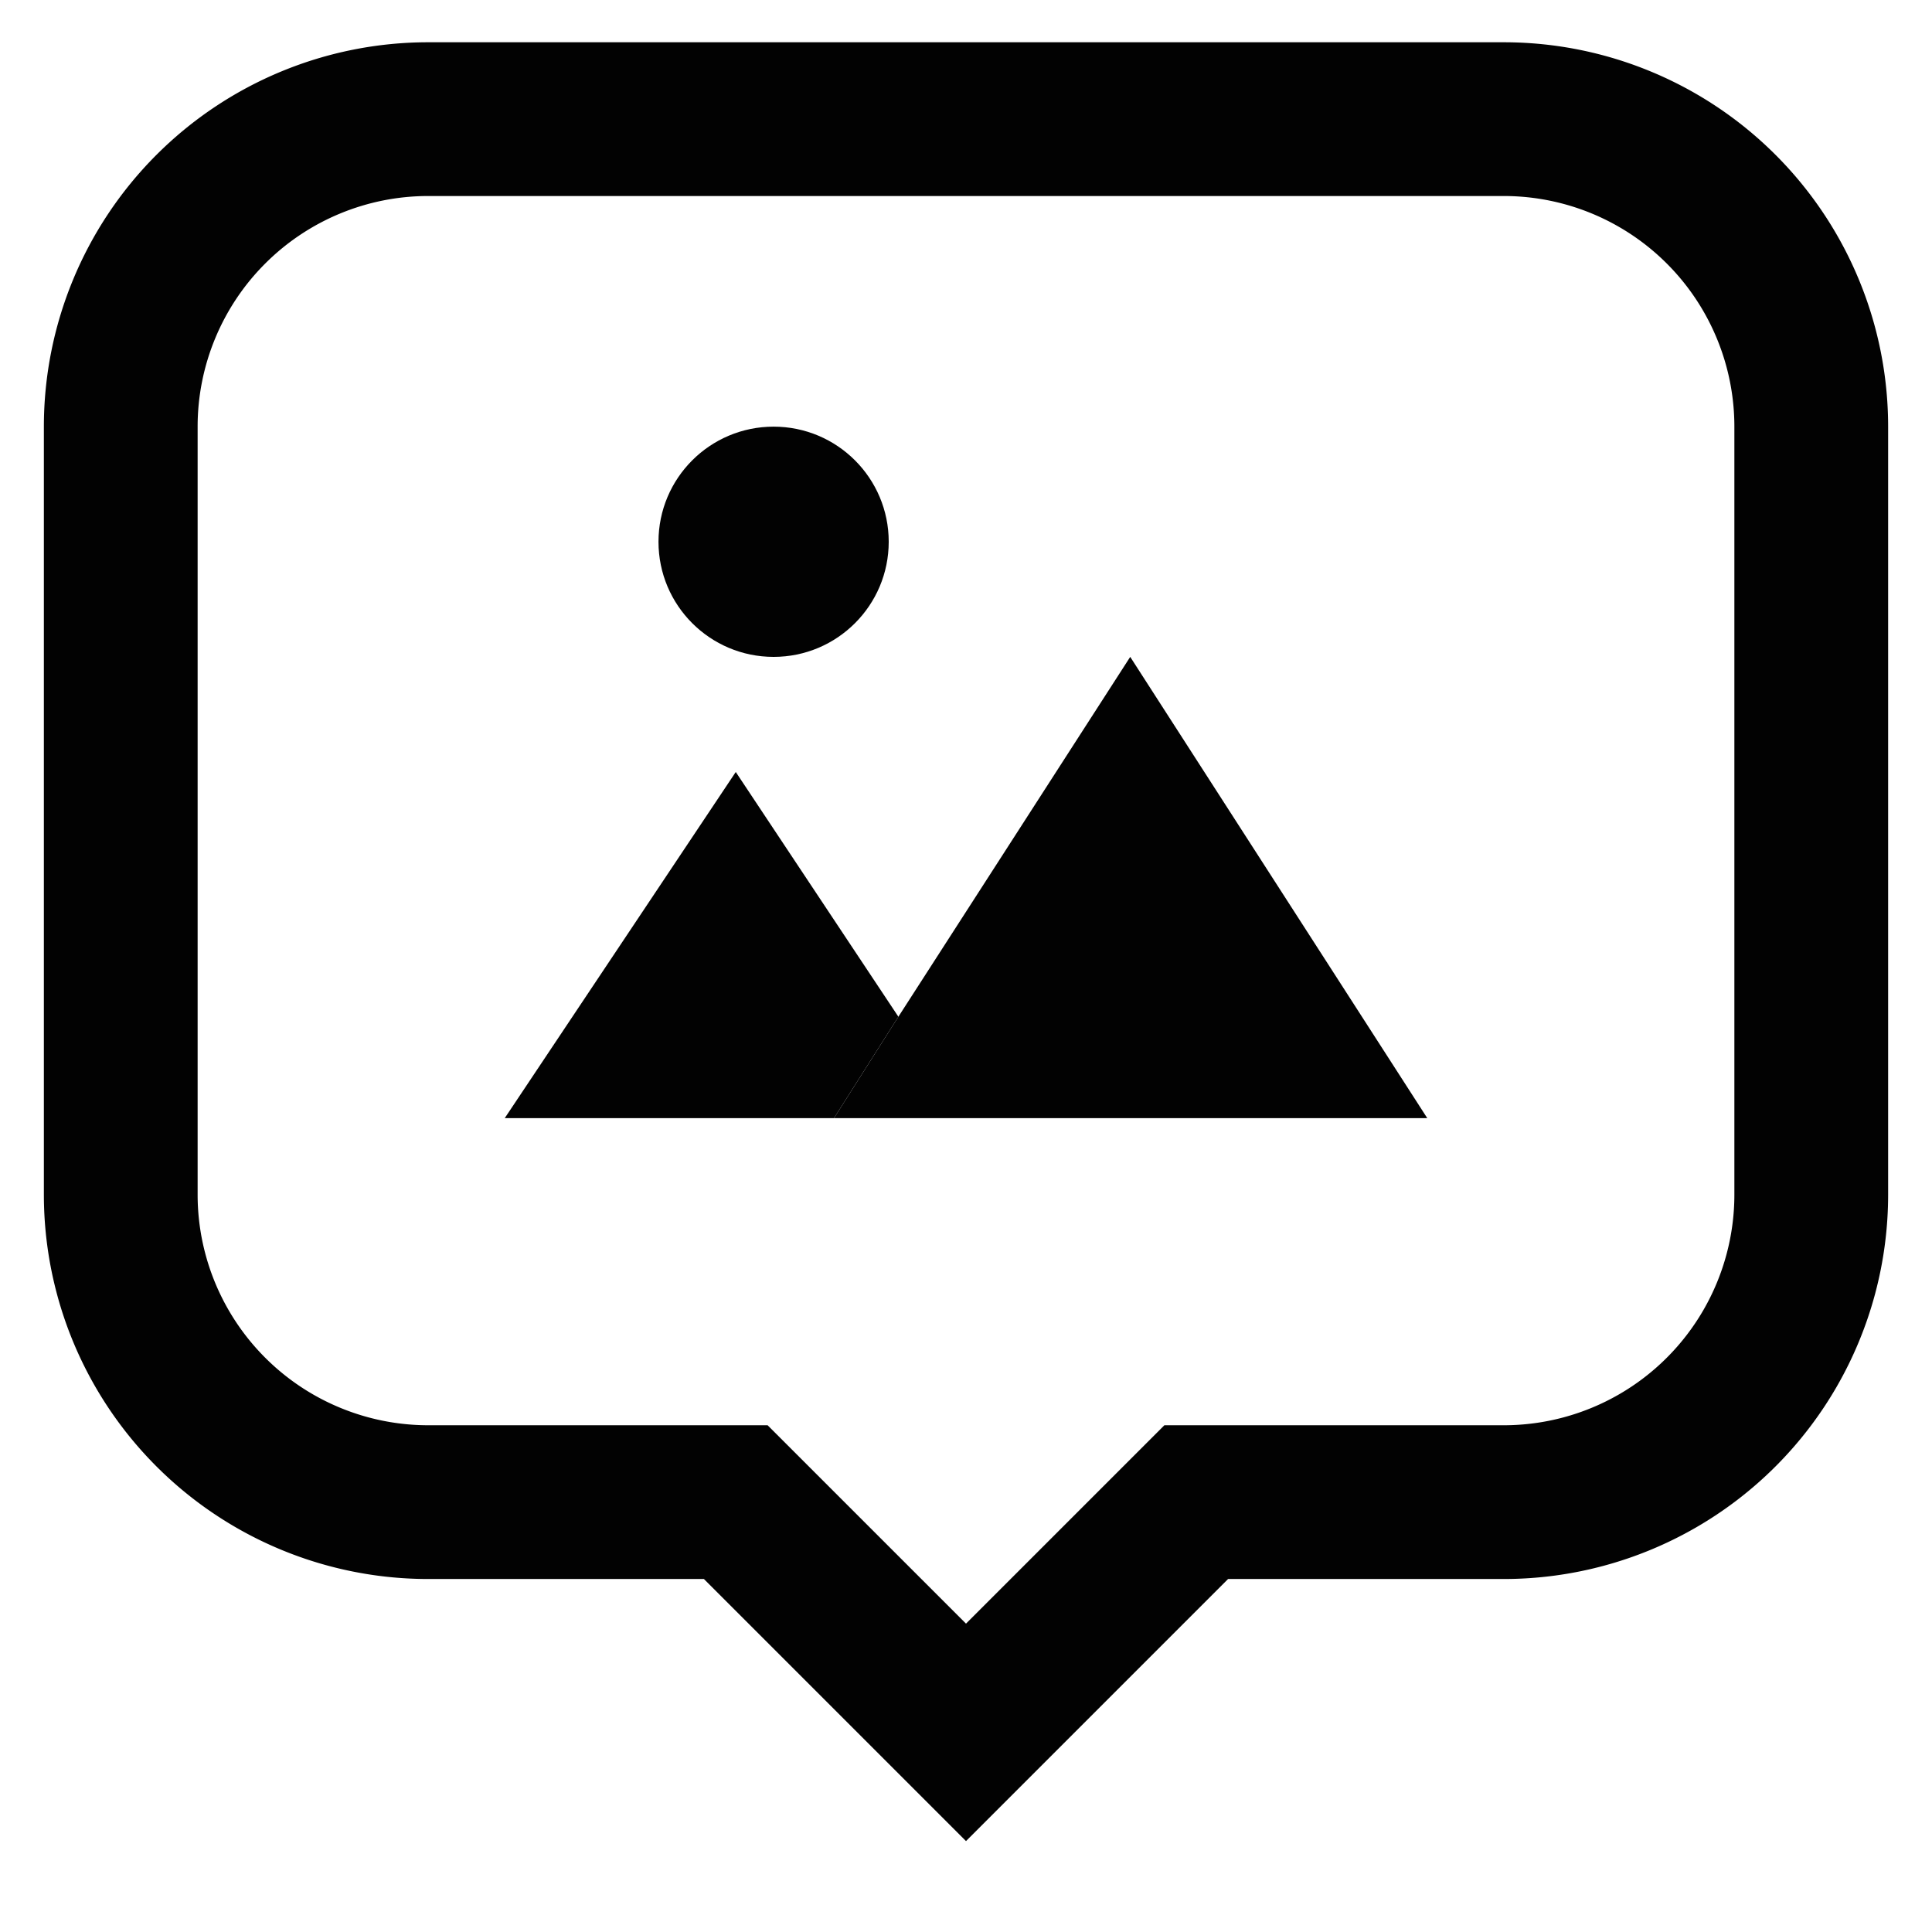
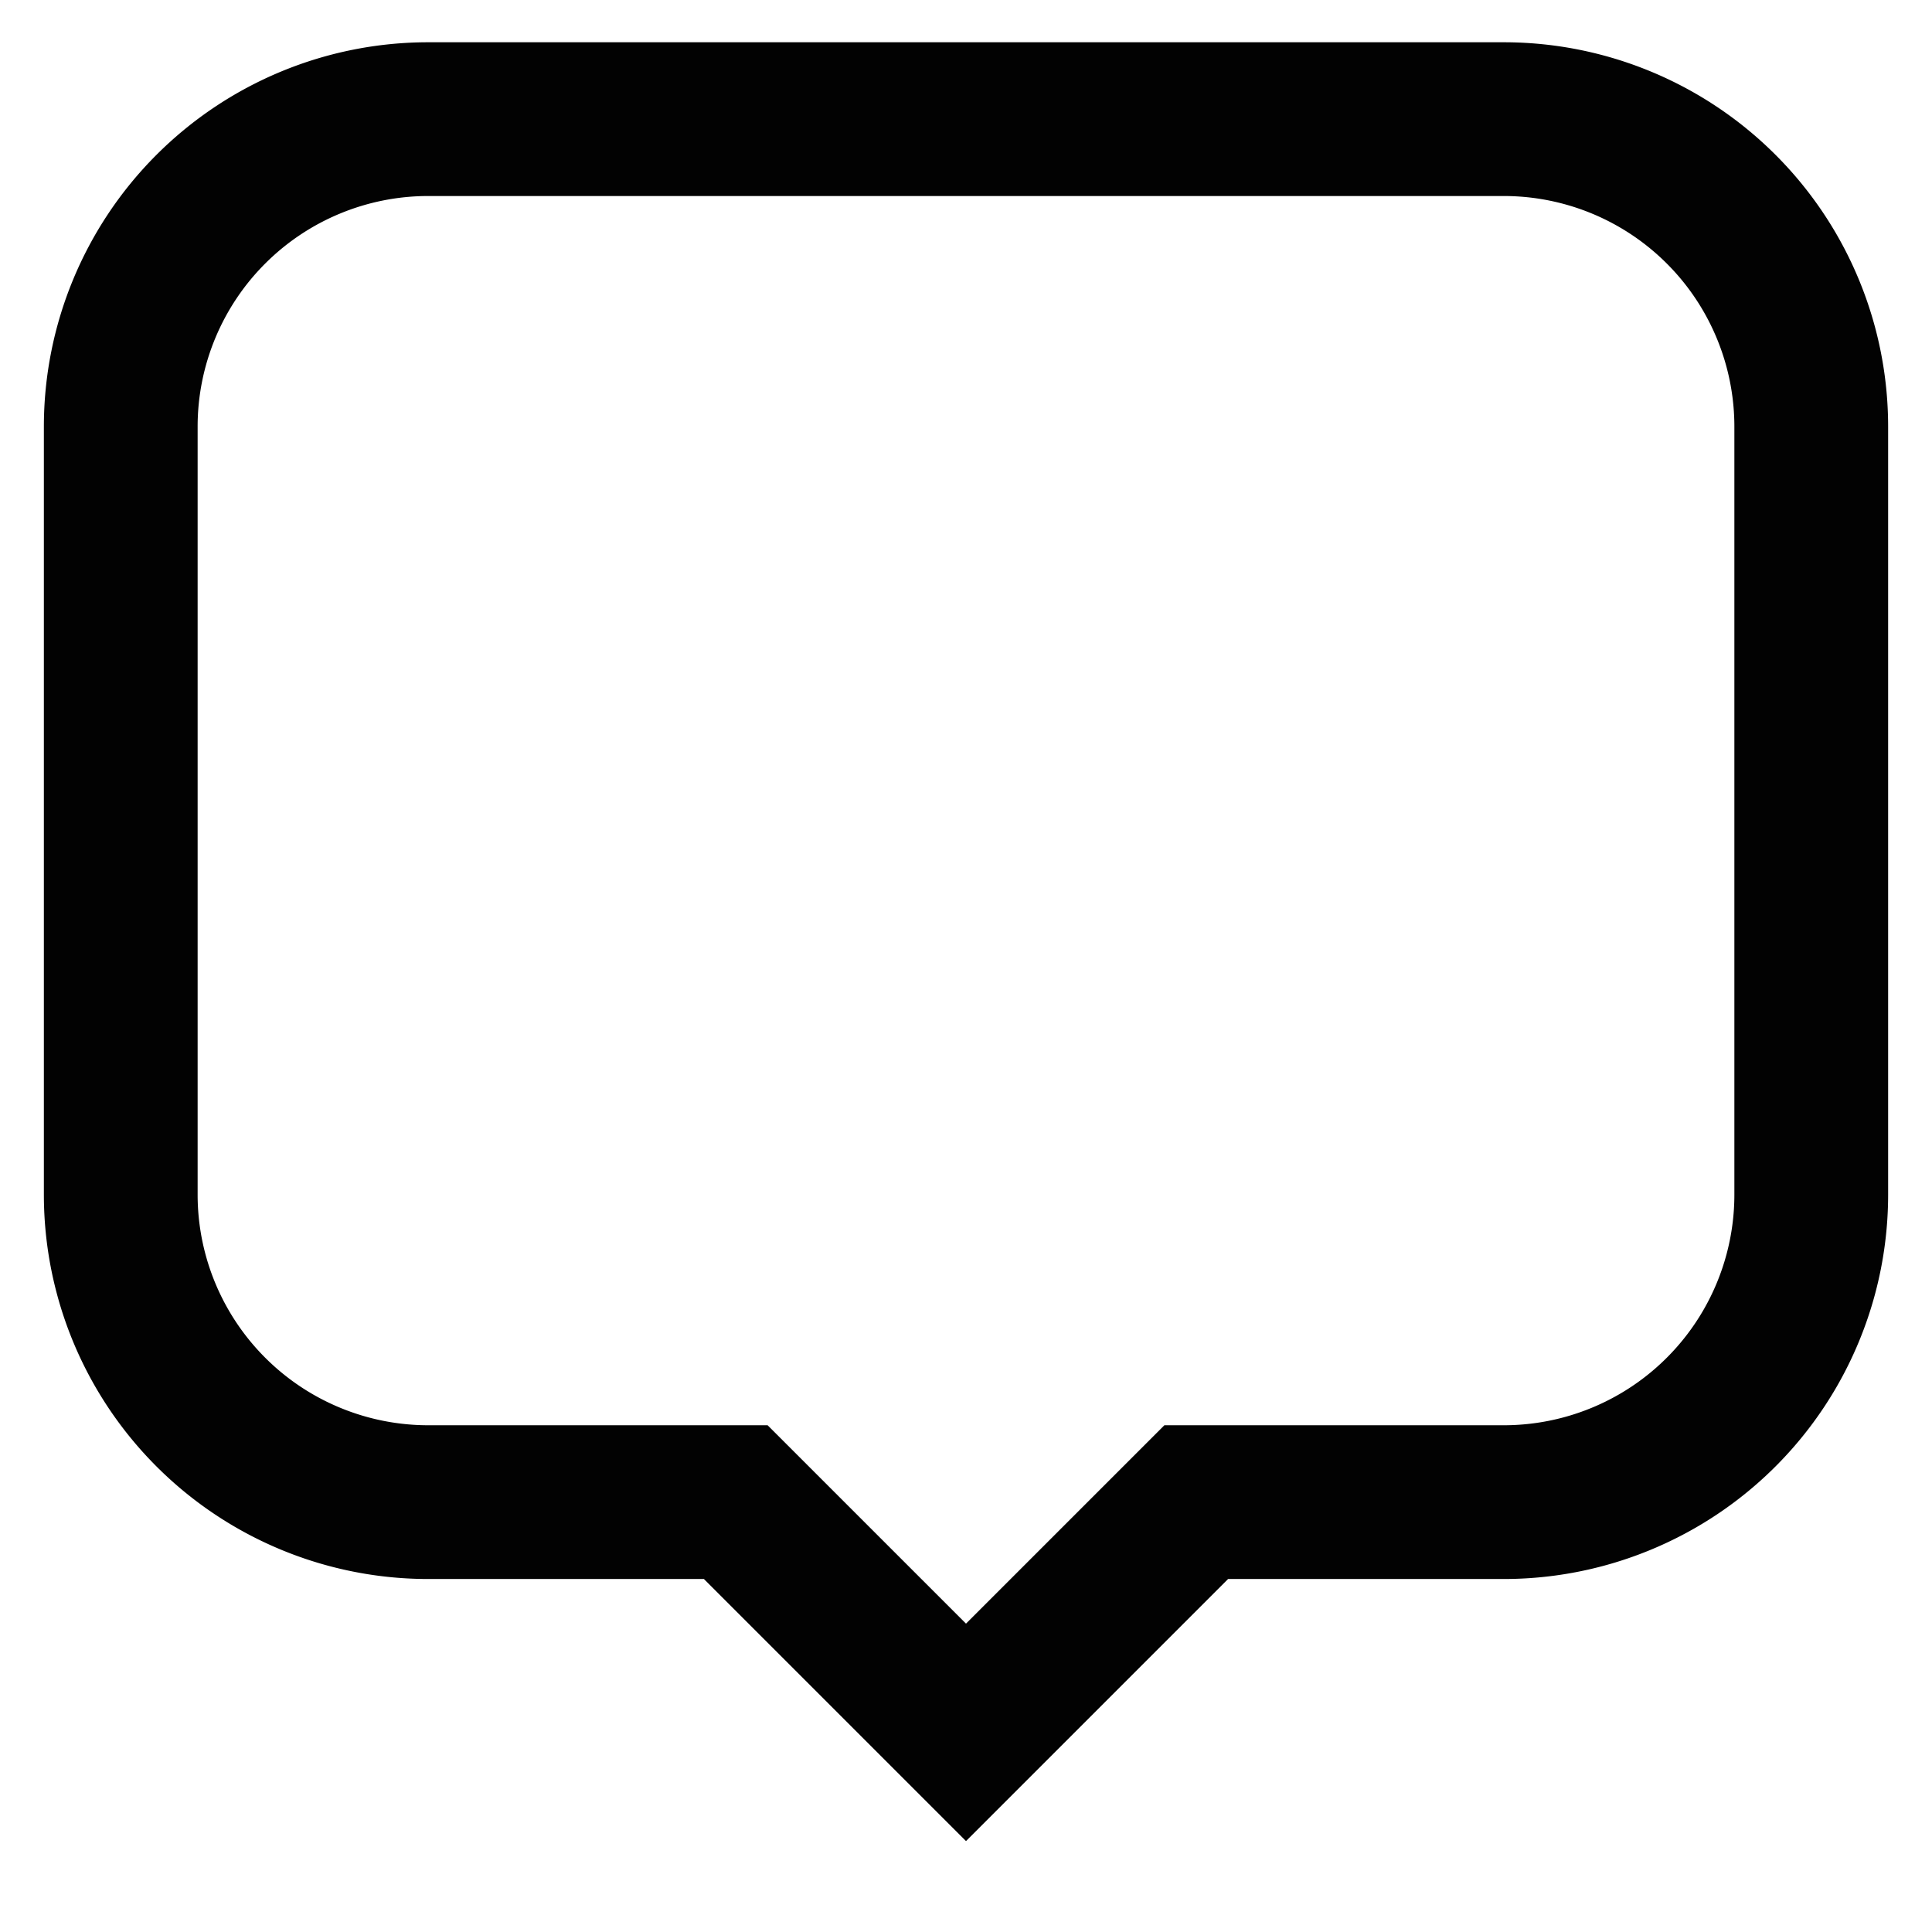
<svg xmlns="http://www.w3.org/2000/svg" width="800px" height="800px" viewBox="0 0 24 24" id="Layer_1" data-name="Layer 1">
  <defs>
    <style>.cls-1{fill:none;stroke:#020202;stroke-miterlimit:10;stroke-width:1.91px;}.cls-2{fill:#020202;}</style>
  </defs>
-   <path class="cls-1" d="M18.68,1.48H5.32A3.82,3.82,0,0,0,1.5,5.3v9.54a3.82,3.82,0,0,0,3.82,3.82H9.14L12,21.52l2.86-2.86h3.82a3.82,3.82,0,0,0,3.82-3.82V5.3A3.82,3.82,0,0,0,18.68,1.48Z" />
-   <polygon class="cls-2" points="17.73 13.89 10.36 13.89 11.16 12.63 14.04 8.16 17.73 13.89" />
-   <polygon class="cls-2" points="11.16 12.63 10.36 13.89 6.27 13.89 9.14 9.59 11.16 12.63" />
-   <circle class="cls-2" cx="9.61" cy="6.73" r="1.43" />
+   <path class="cls-1" d="M18.68,1.48H5.32A3.82,3.82,0,0,0,1.5,5.3v9.54a3.82,3.82,0,0,0,3.82,3.82H9.14L12,21.52l2.86-2.86h3.82a3.82,3.82,0,0,0,3.82-3.82V5.3A3.82,3.82,0,0,0,18.68,1.48" />
</svg>